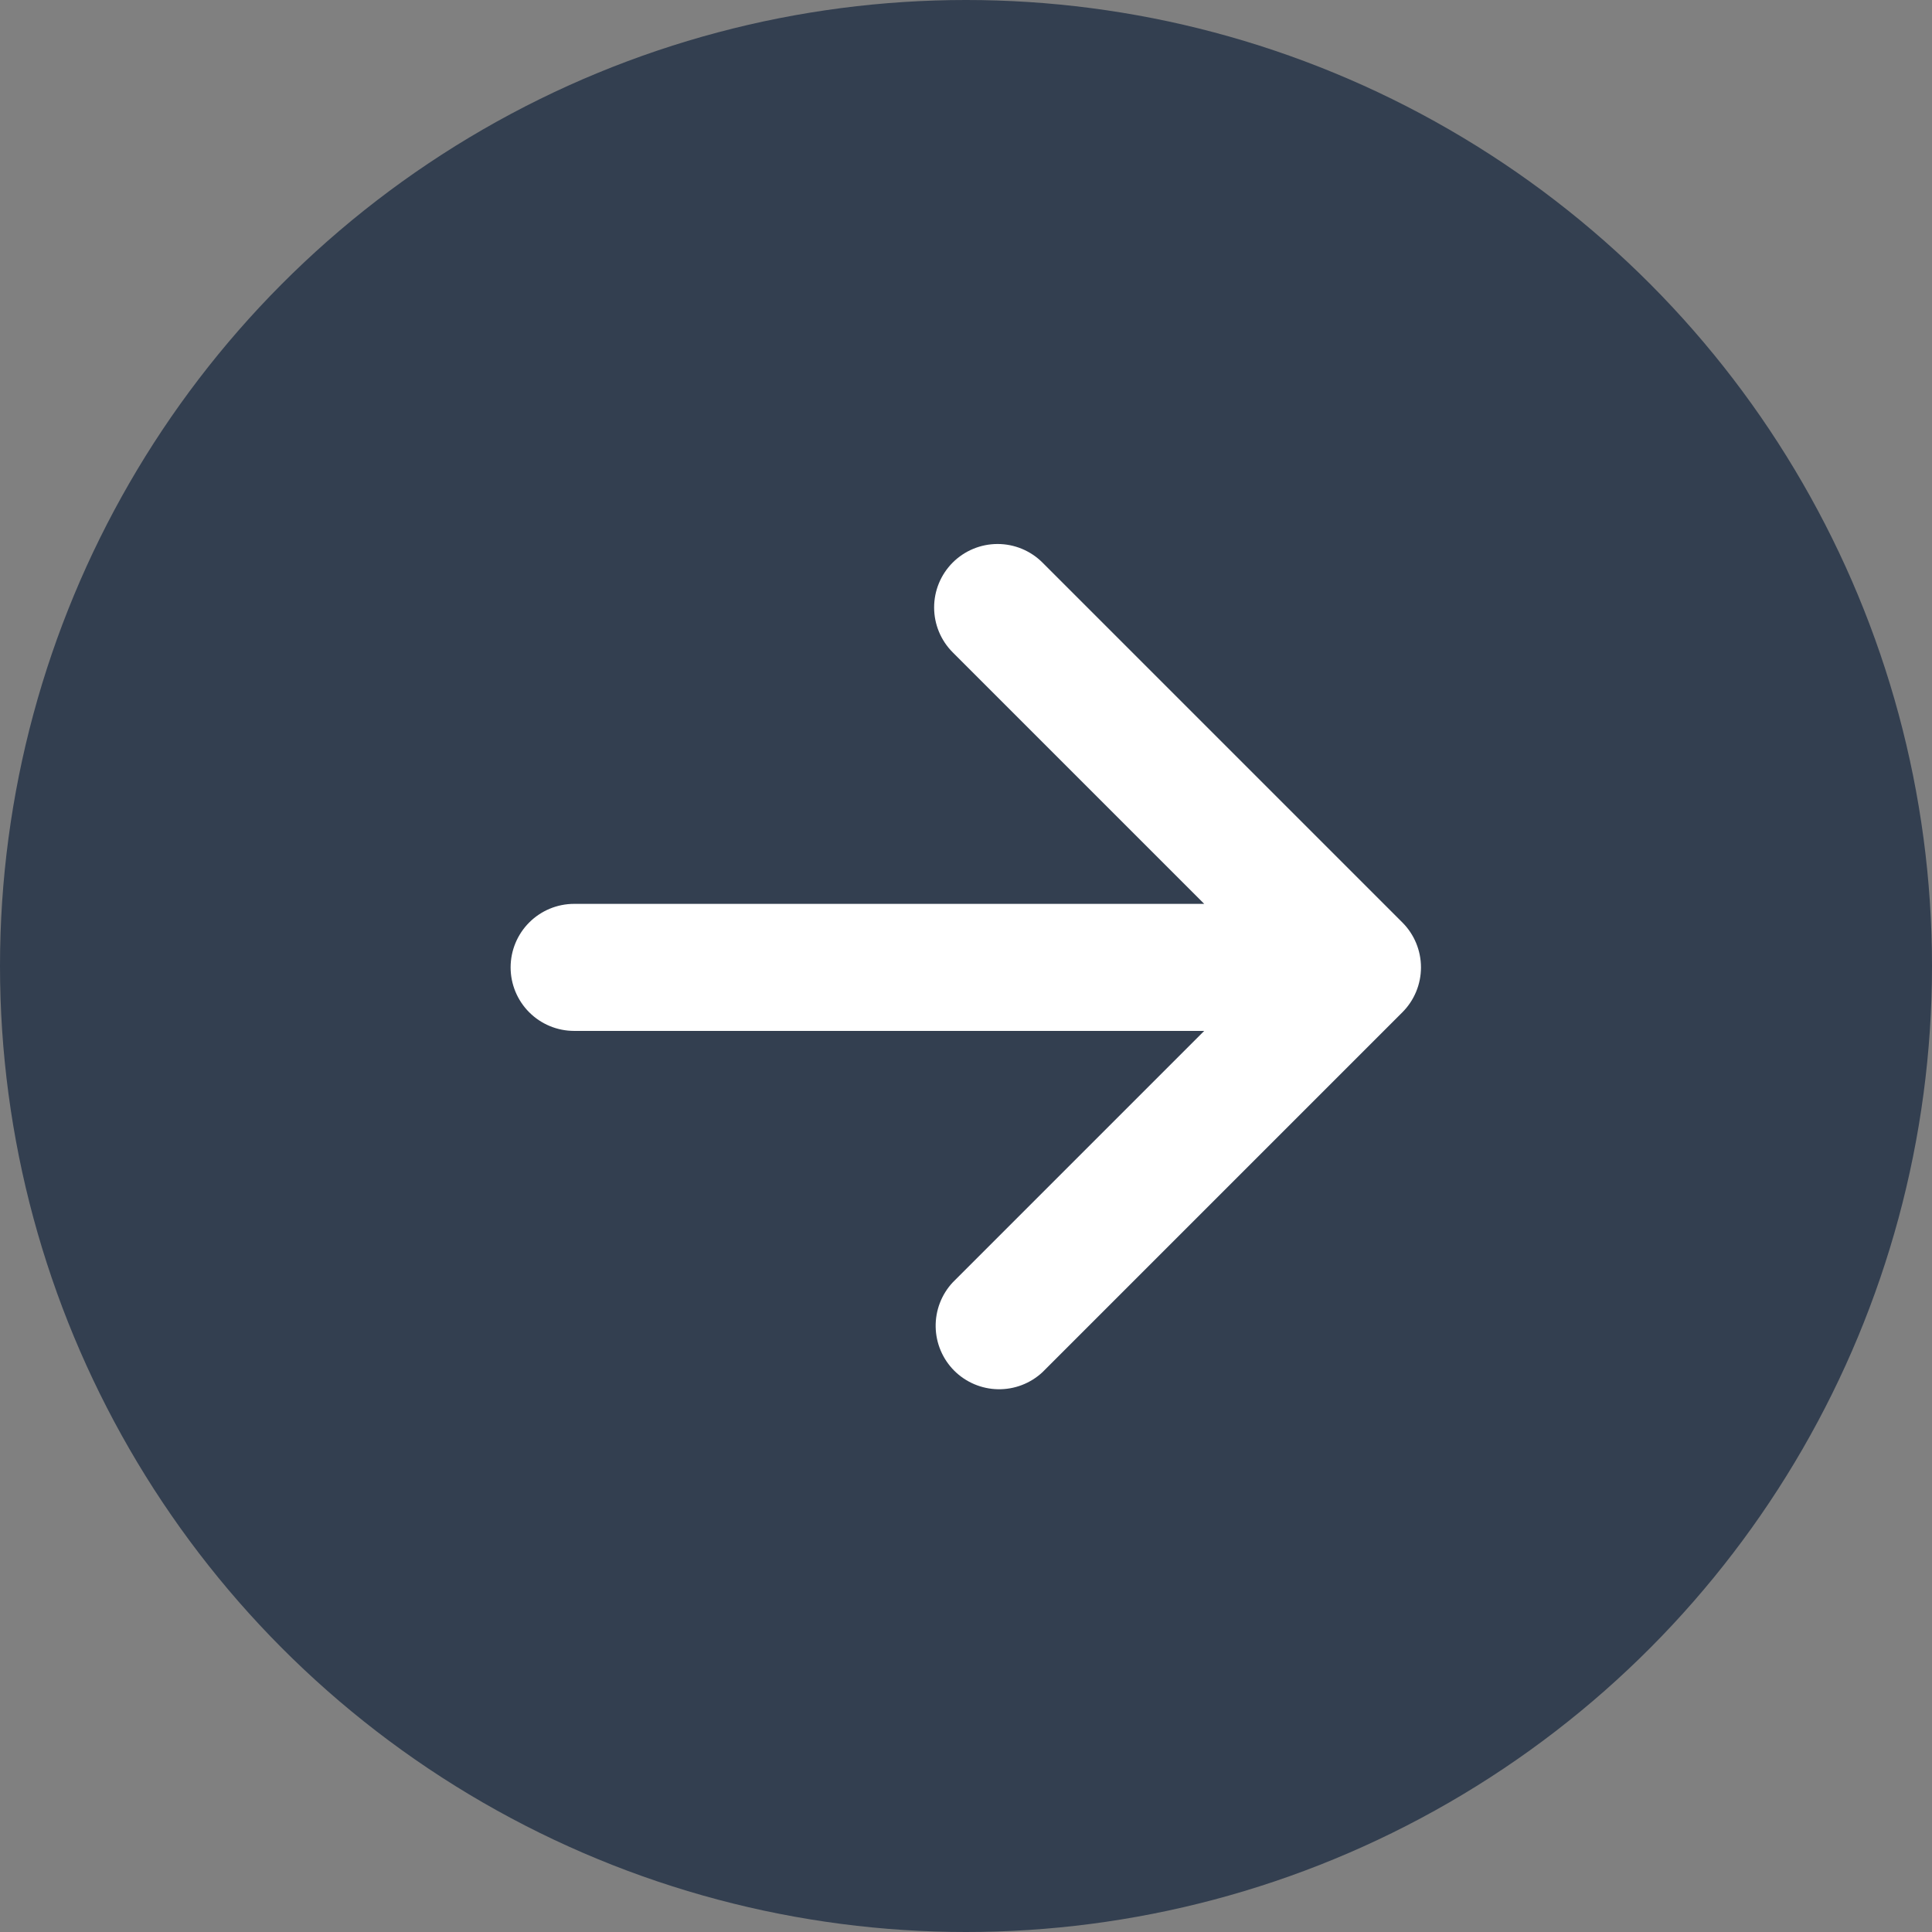
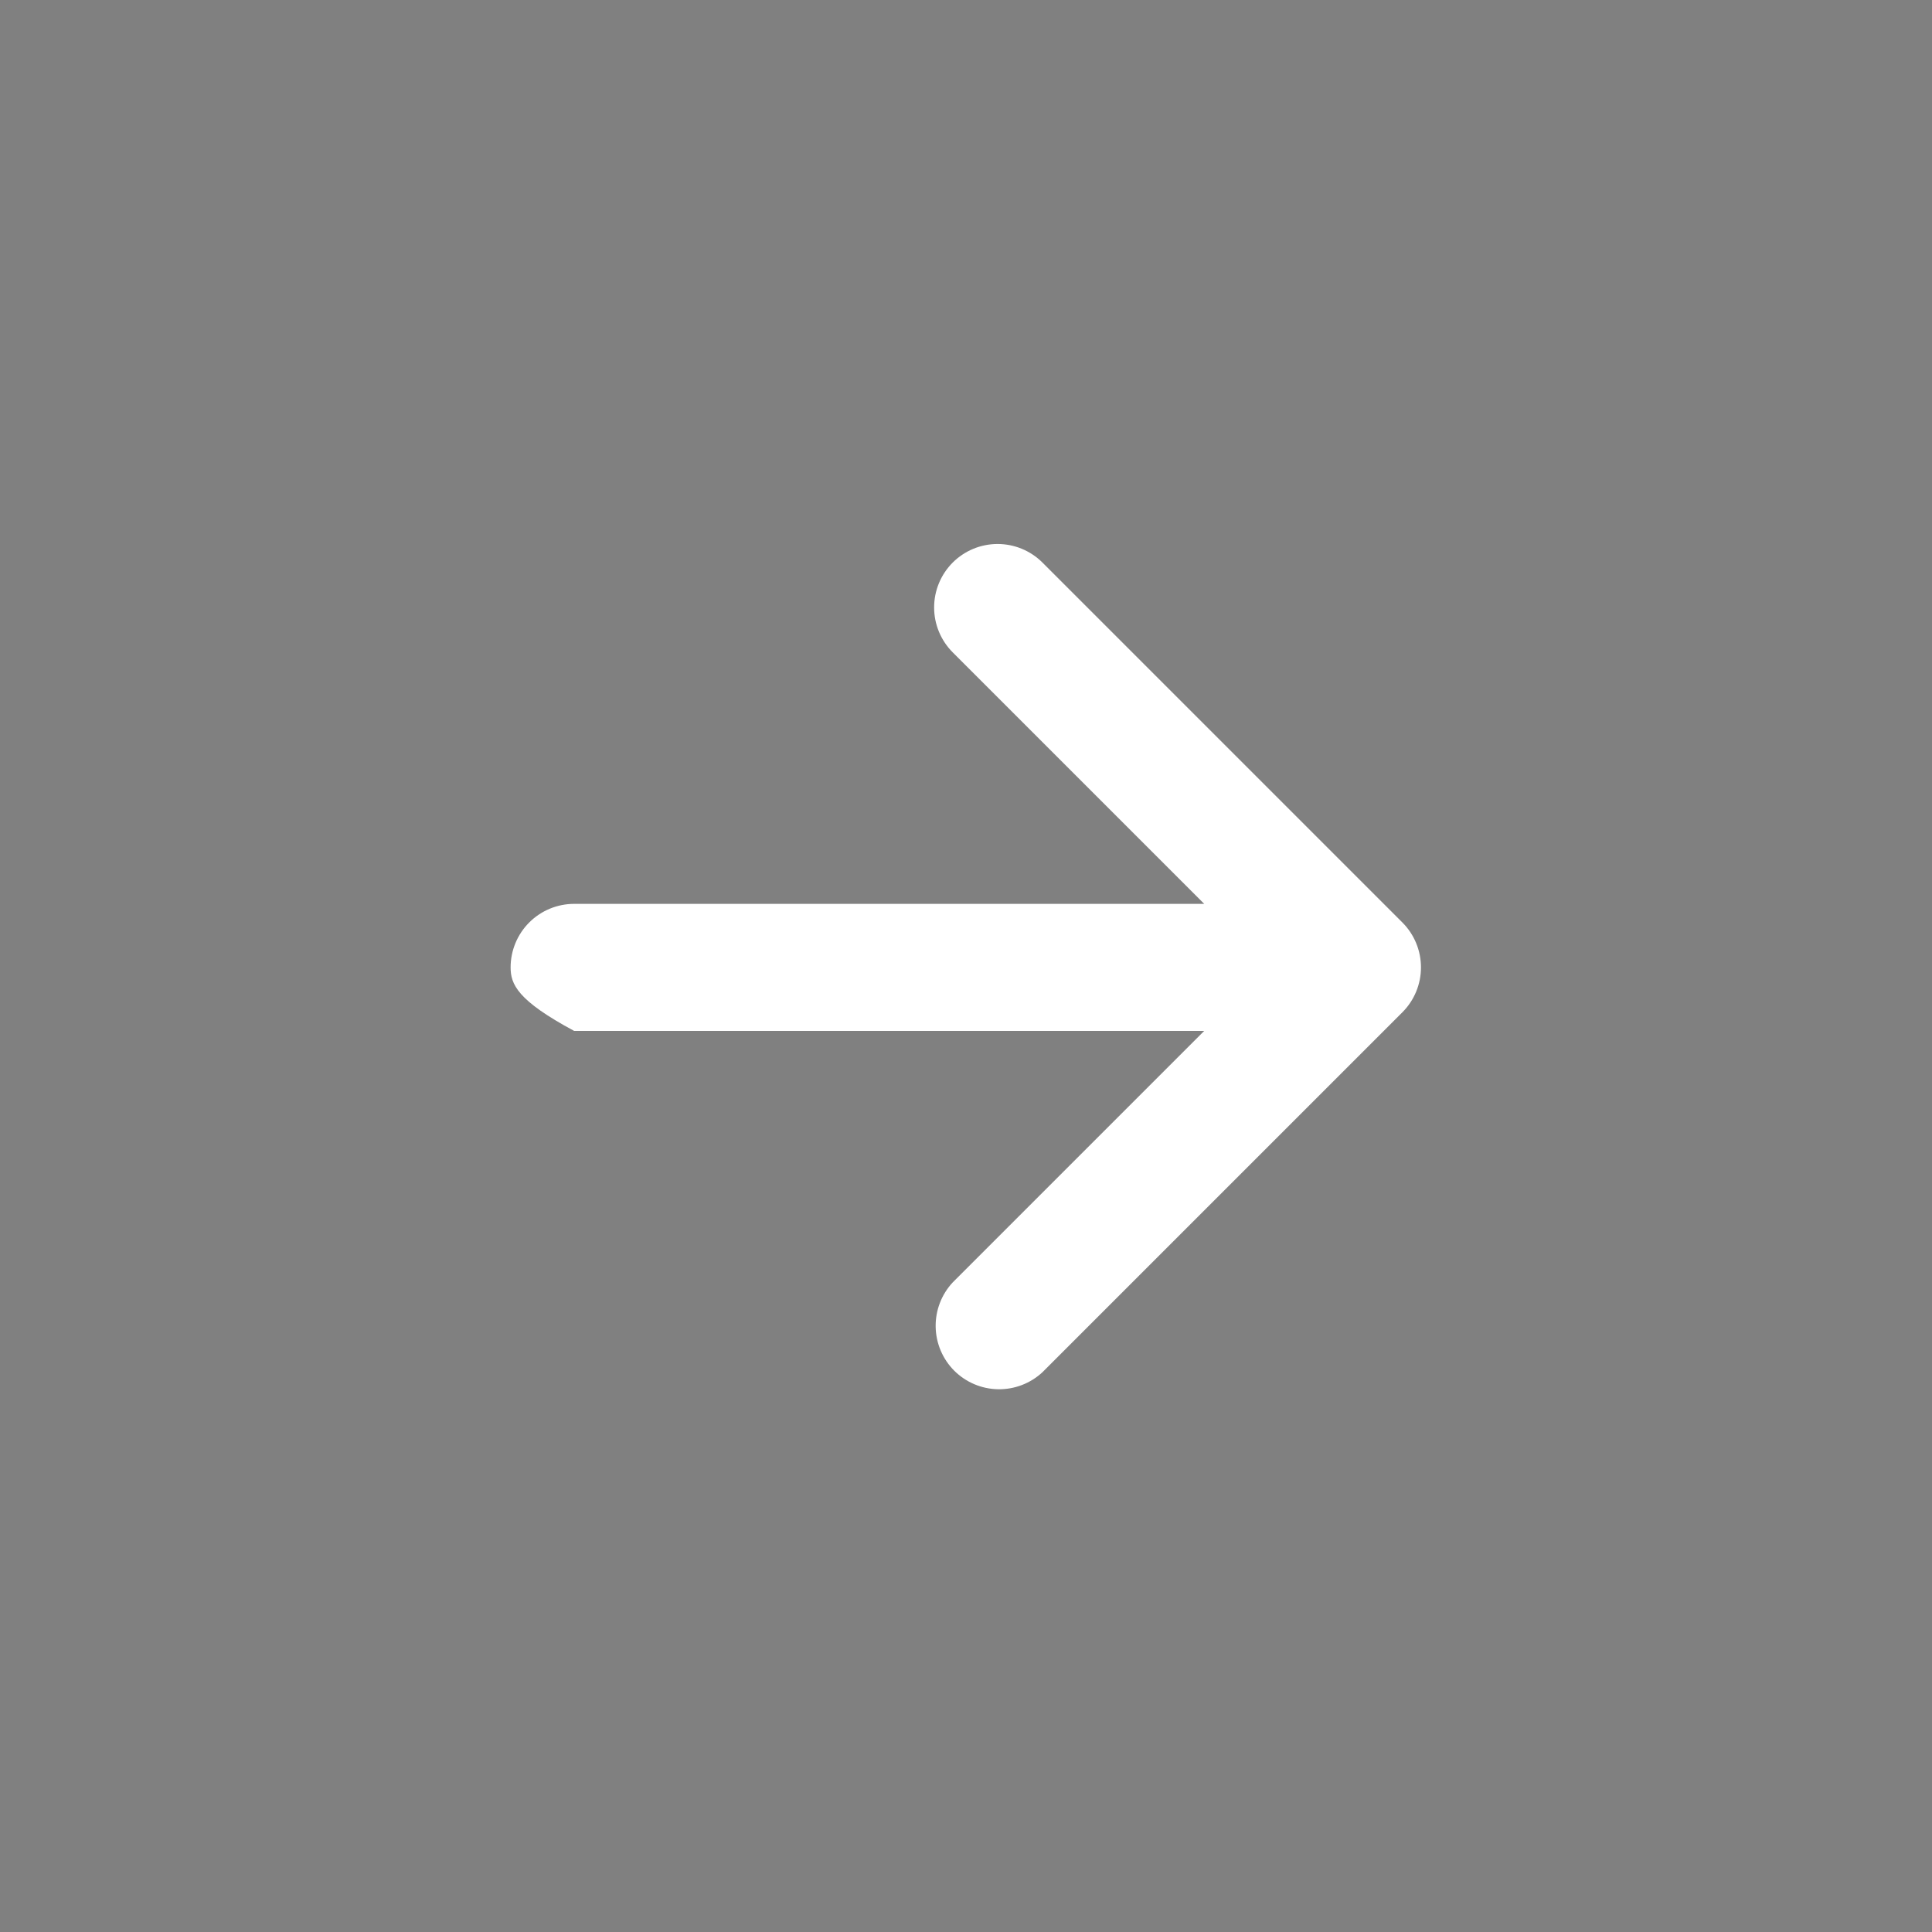
<svg xmlns="http://www.w3.org/2000/svg" width="586" height="586" viewBox="0 0 586 586" fill="none">
  <rect x="0" y="0" width="586" height="586" fill="#808080" stroke="none" />
-   <circle cx="293" cy="293" r="293" fill="#333F50" />
-   <path d="M288.965 170.634C292.577 167.026 297.474 165 302.579 165C307.685 165 312.582 167.026 316.194 170.634L425.366 279.806C428.974 283.418 431 288.315 431 293.421C431 298.526 428.974 303.423 425.366 307.035L316.194 416.207C312.539 419.608 307.709 421.46 302.717 421.374C297.726 421.288 292.962 419.27 289.427 415.744C285.902 412.21 283.884 407.446 283.798 402.454C283.712 397.463 285.564 392.632 288.965 388.978L365.257 312.686L174.142 312.686C169.032 312.686 164.132 310.656 160.519 307.043C156.906 303.43 154.876 298.53 154.876 293.421C154.876 288.311 156.906 283.411 160.519 279.798C164.132 276.185 169.032 274.155 174.142 274.155L365.257 274.155L288.965 197.863C285.357 194.251 283.331 189.354 283.331 184.249C283.331 179.143 285.357 174.247 288.965 170.634Z" fill="white" />
+   <path d="M288.965 170.634C292.577 167.026 297.474 165 302.579 165C307.685 165 312.582 167.026 316.194 170.634L425.366 279.806C428.974 283.418 431 288.315 431 293.421C431 298.526 428.974 303.423 425.366 307.035L316.194 416.207C312.539 419.608 307.709 421.46 302.717 421.374C297.726 421.288 292.962 419.27 289.427 415.744C285.902 412.21 283.884 407.446 283.798 402.454C283.712 397.463 285.564 392.632 288.965 388.978L365.257 312.686L174.142 312.686C156.906 303.43 154.876 298.53 154.876 293.421C154.876 288.311 156.906 283.411 160.519 279.798C164.132 276.185 169.032 274.155 174.142 274.155L365.257 274.155L288.965 197.863C285.357 194.251 283.331 189.354 283.331 184.249C283.331 179.143 285.357 174.247 288.965 170.634Z" fill="white" />
</svg>